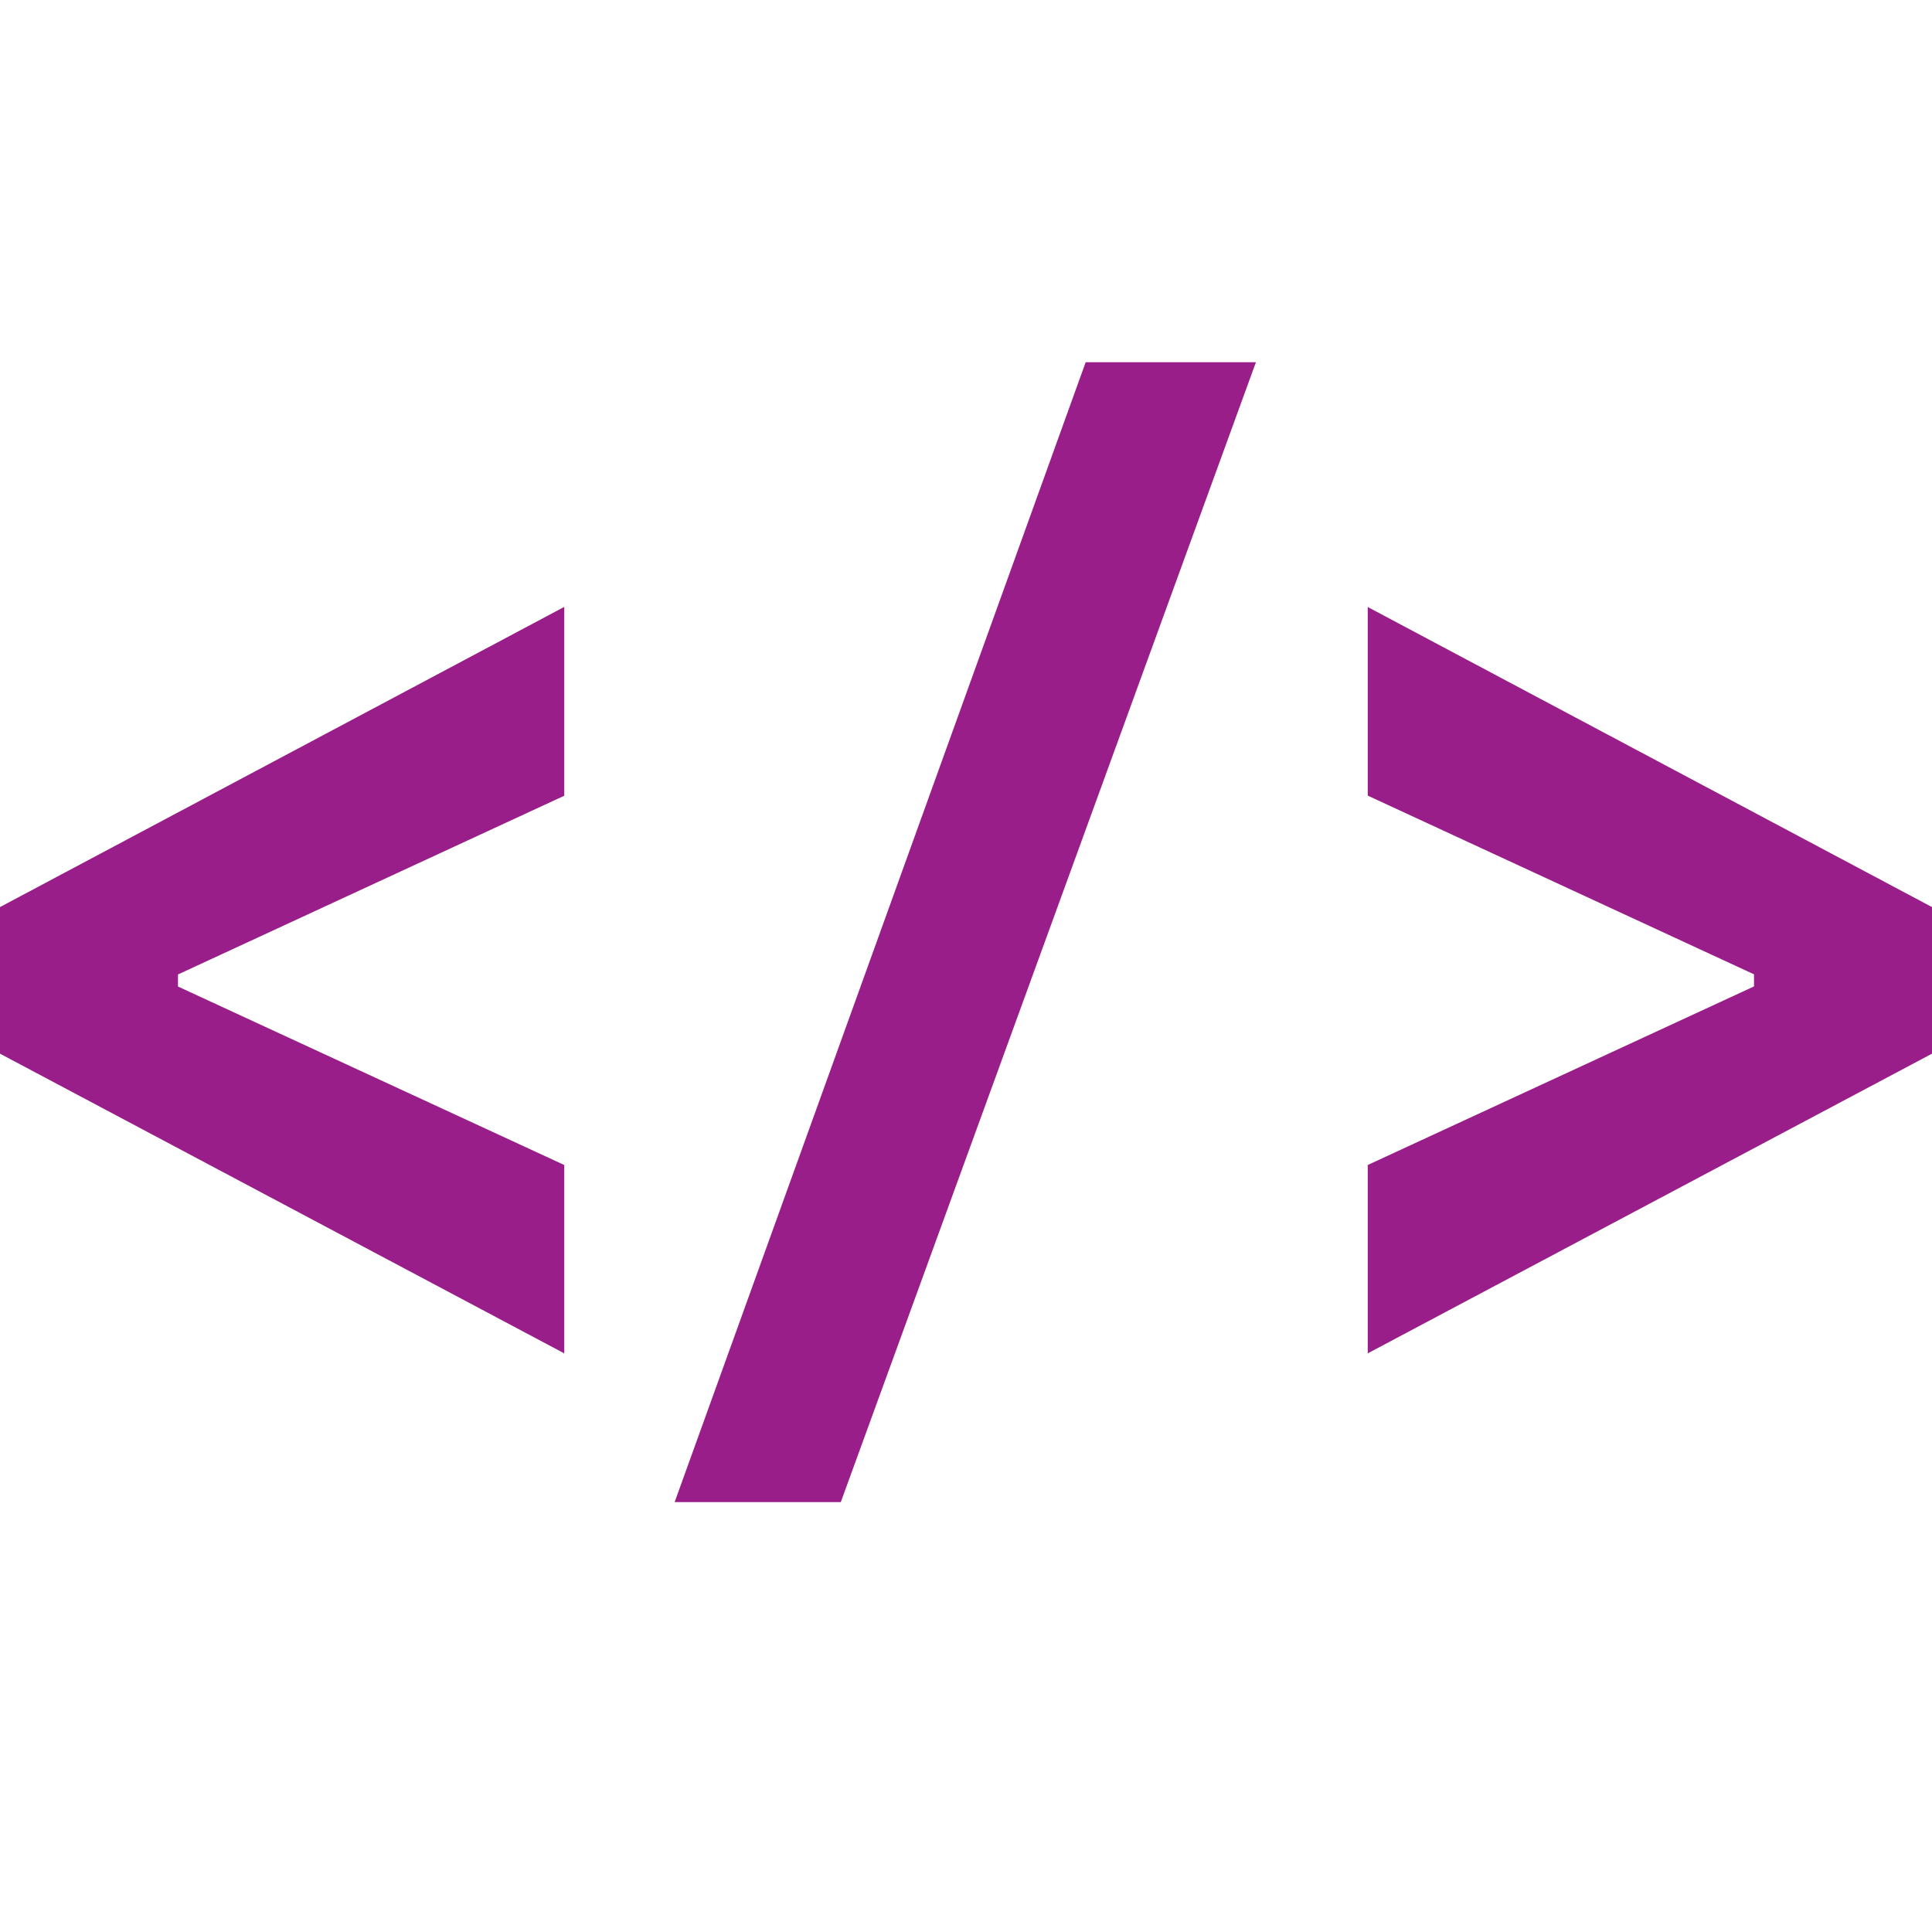
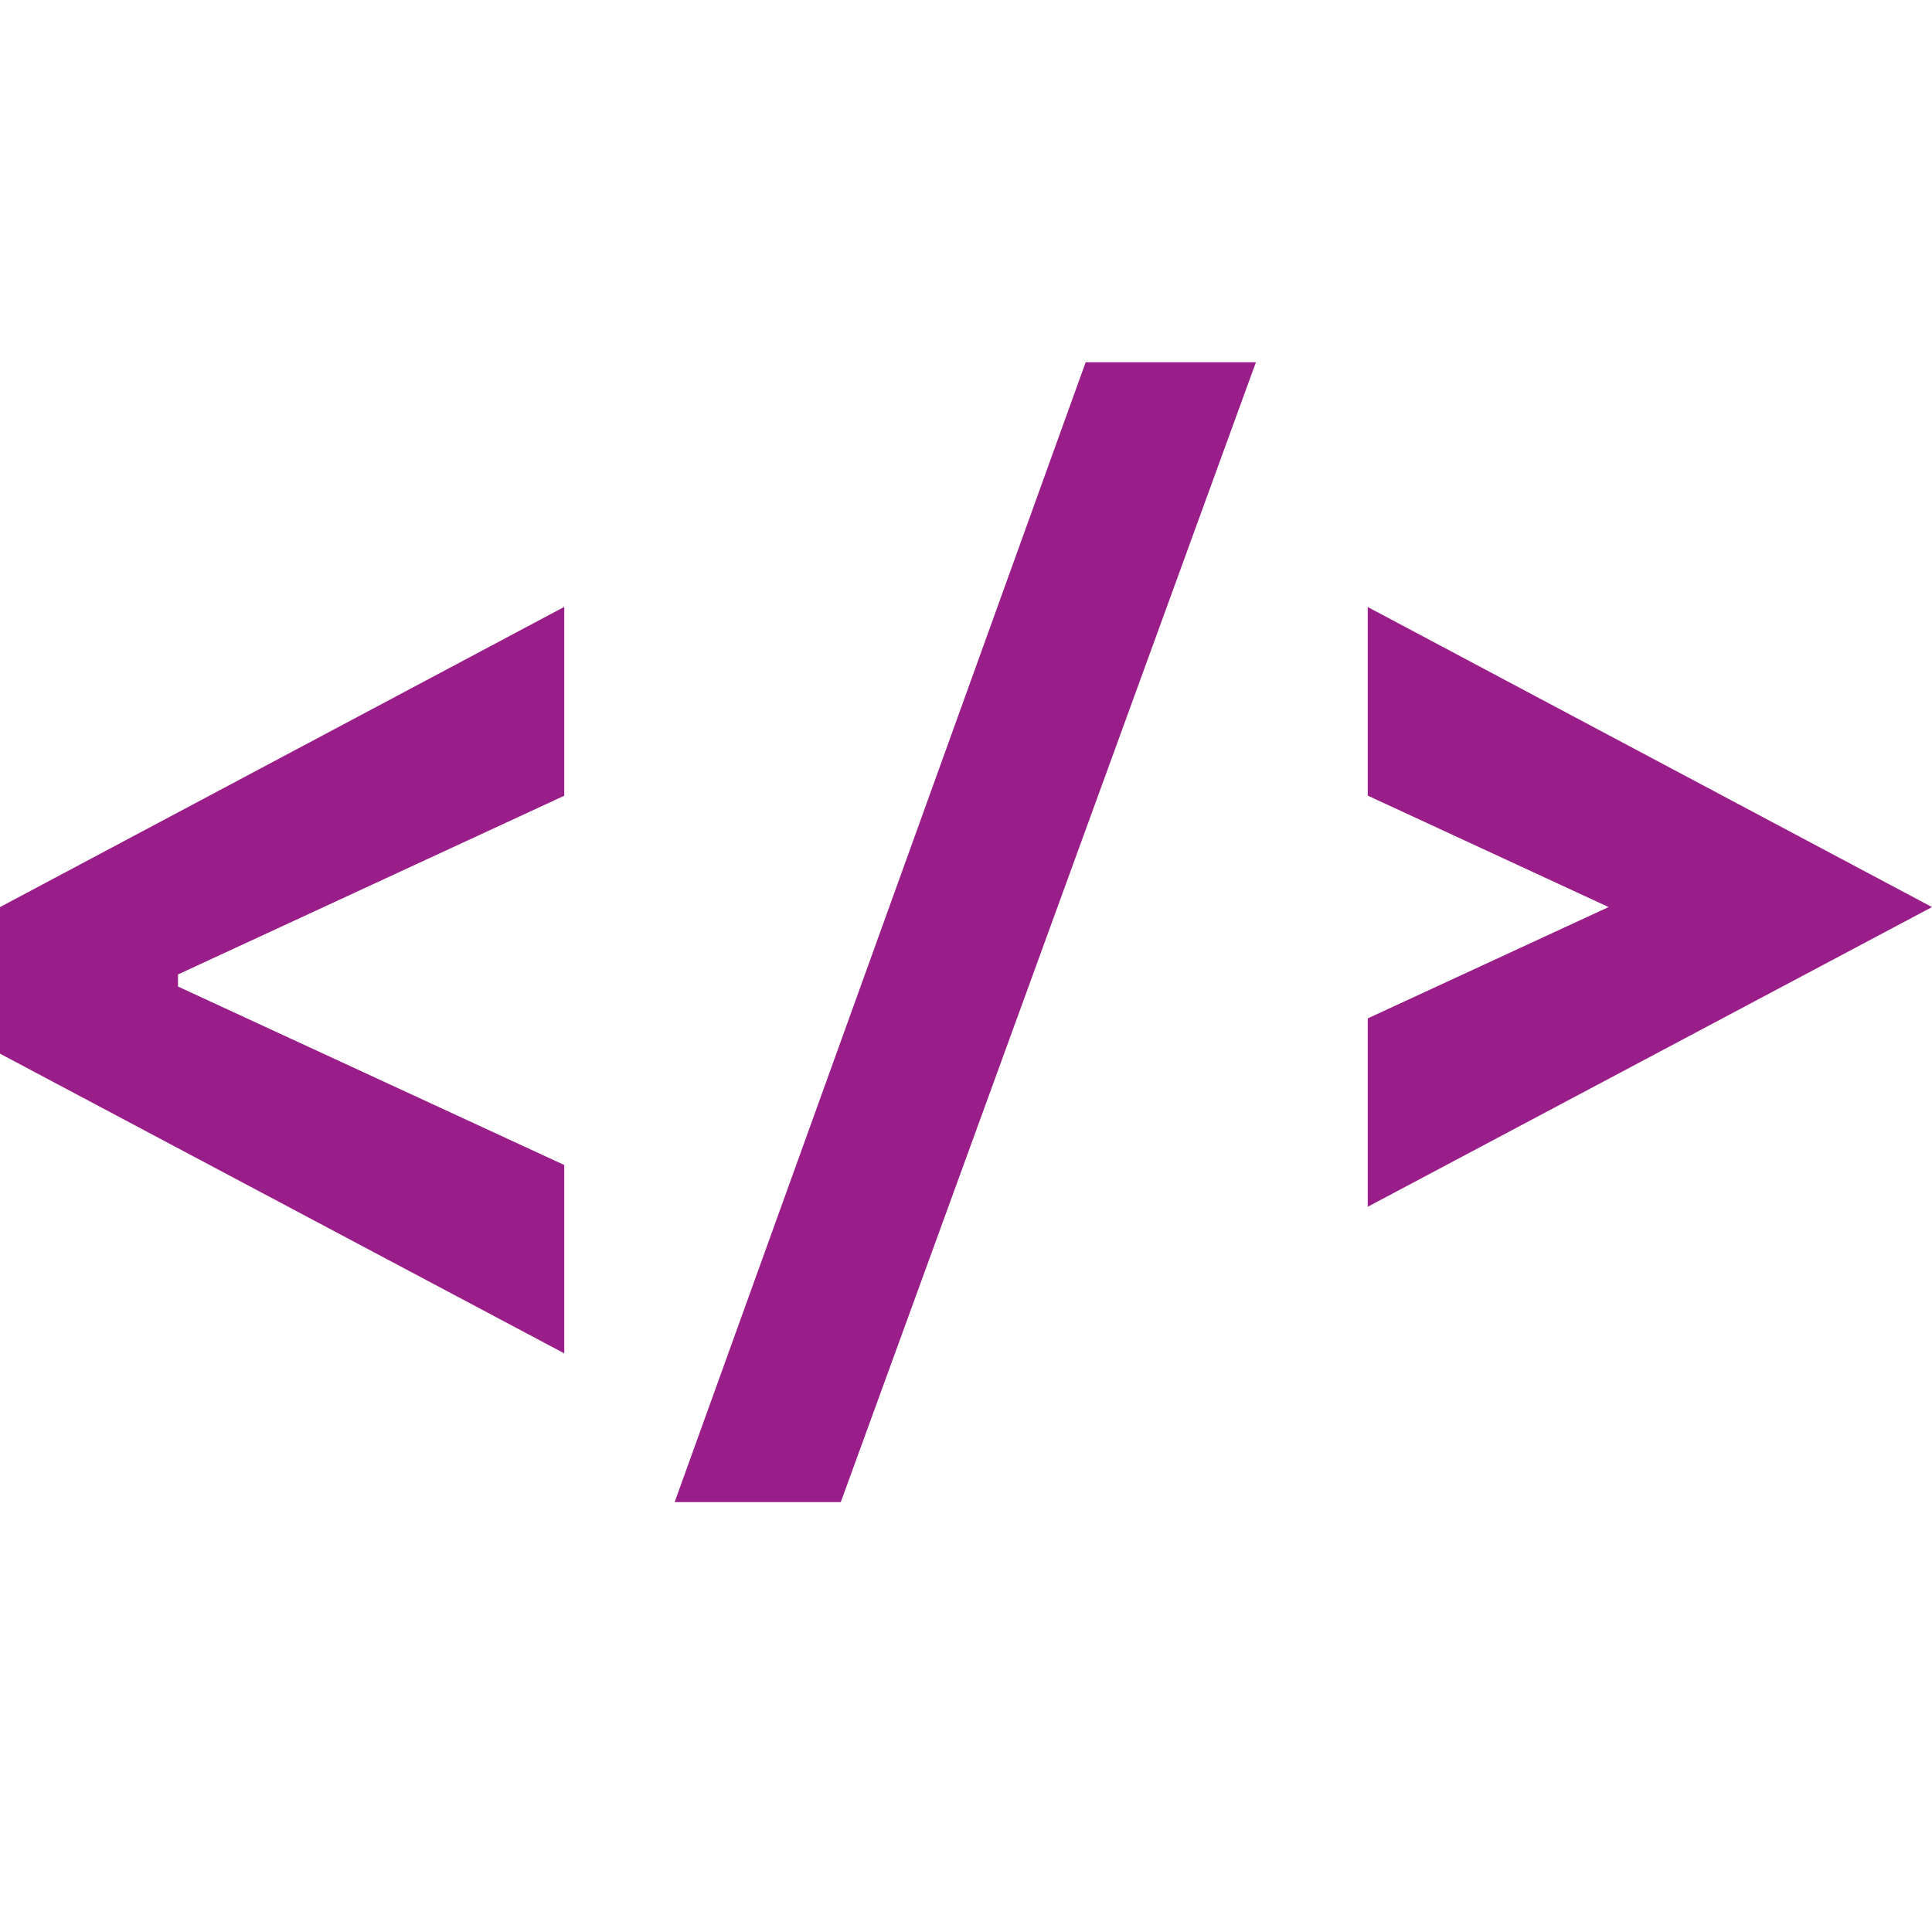
<svg xmlns="http://www.w3.org/2000/svg" width="16" height="16" viewBox="0 0 16 16">
-   <path d="M4.673 6.59V5.026L0 7.512v1.214l4.673 2.482v-1.56L1.474 8.17v-.1l3.199-1.48zm2.29 5.85L10.401 3h-1.41l-3.404 9.44h1.374zm7.563-4.371l-3.199-1.48V5.027L16 7.512v1.214l-4.673 2.482v-1.56l3.199-1.479v-.1z" fill="#991E89" fill-rule="nonzero" />
+   <path d="M4.673 6.59V5.026L0 7.512v1.214l4.673 2.482v-1.56L1.474 8.17v-.1l3.199-1.48zm2.29 5.85L10.401 3h-1.41l-3.404 9.44h1.374zm7.563-4.371l-3.199-1.48V5.027L16 7.512l-4.673 2.482v-1.56l3.199-1.479v-.1z" fill="#991E89" fill-rule="nonzero" />
</svg>